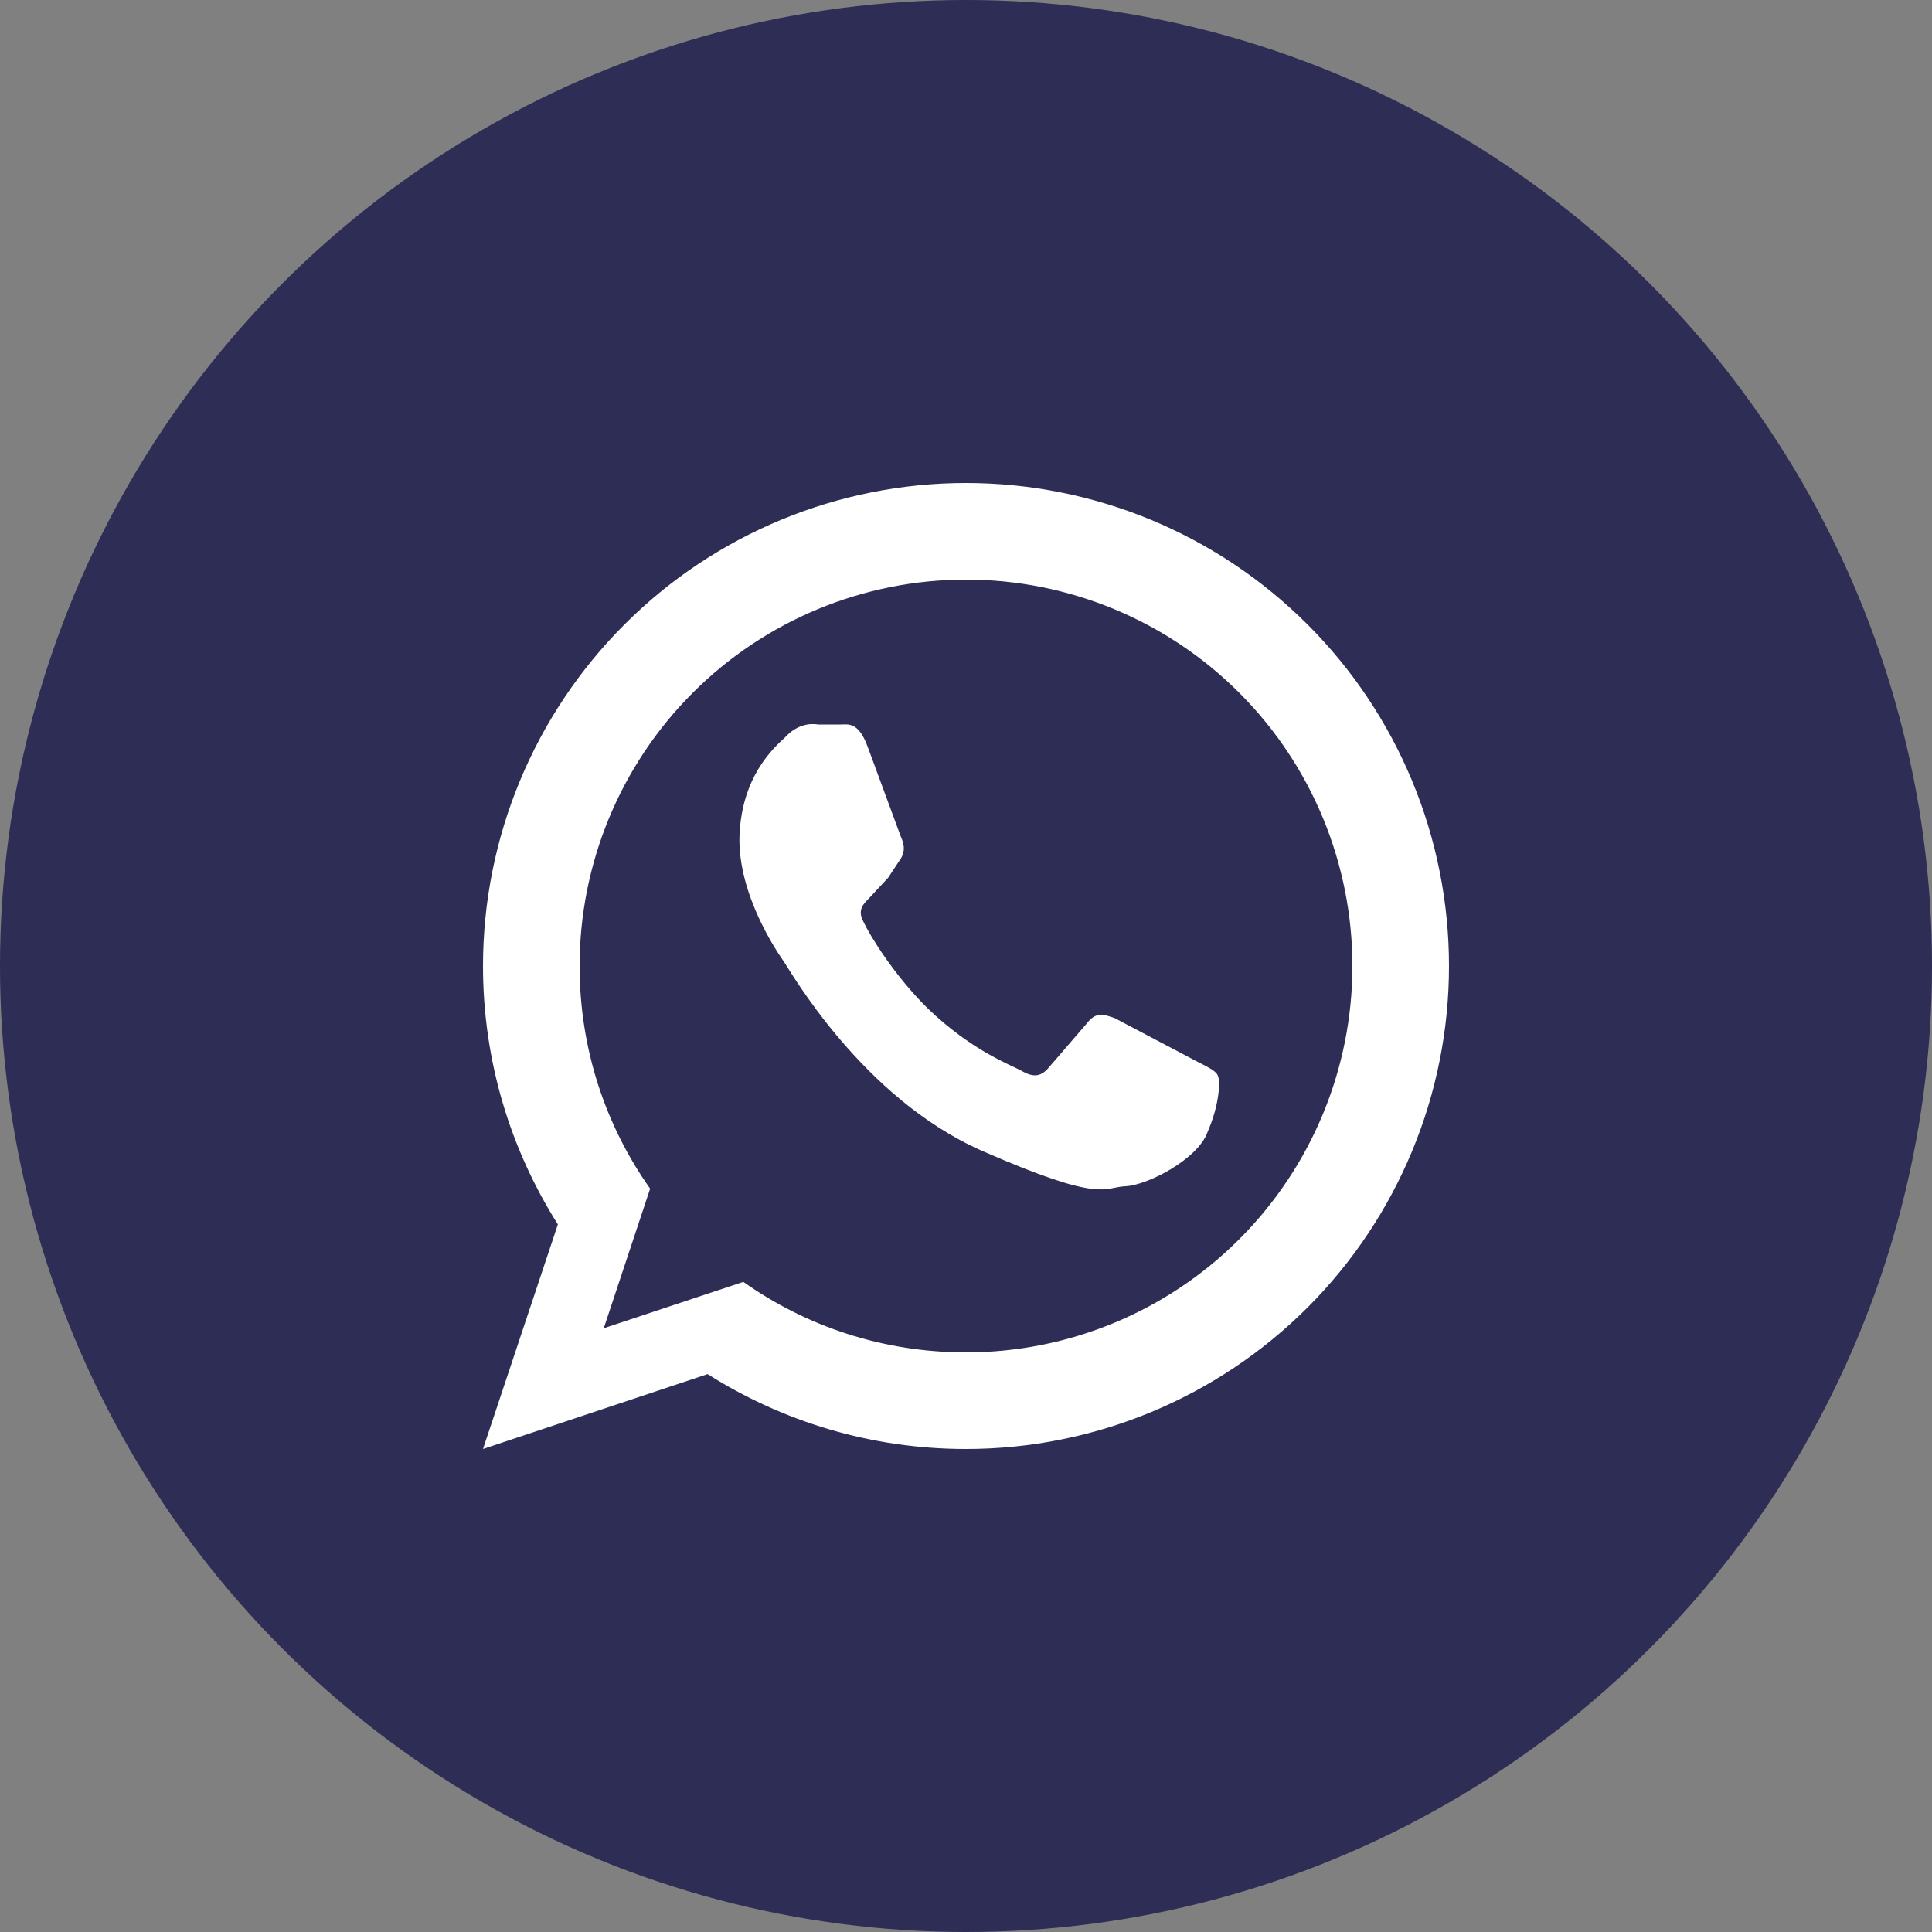
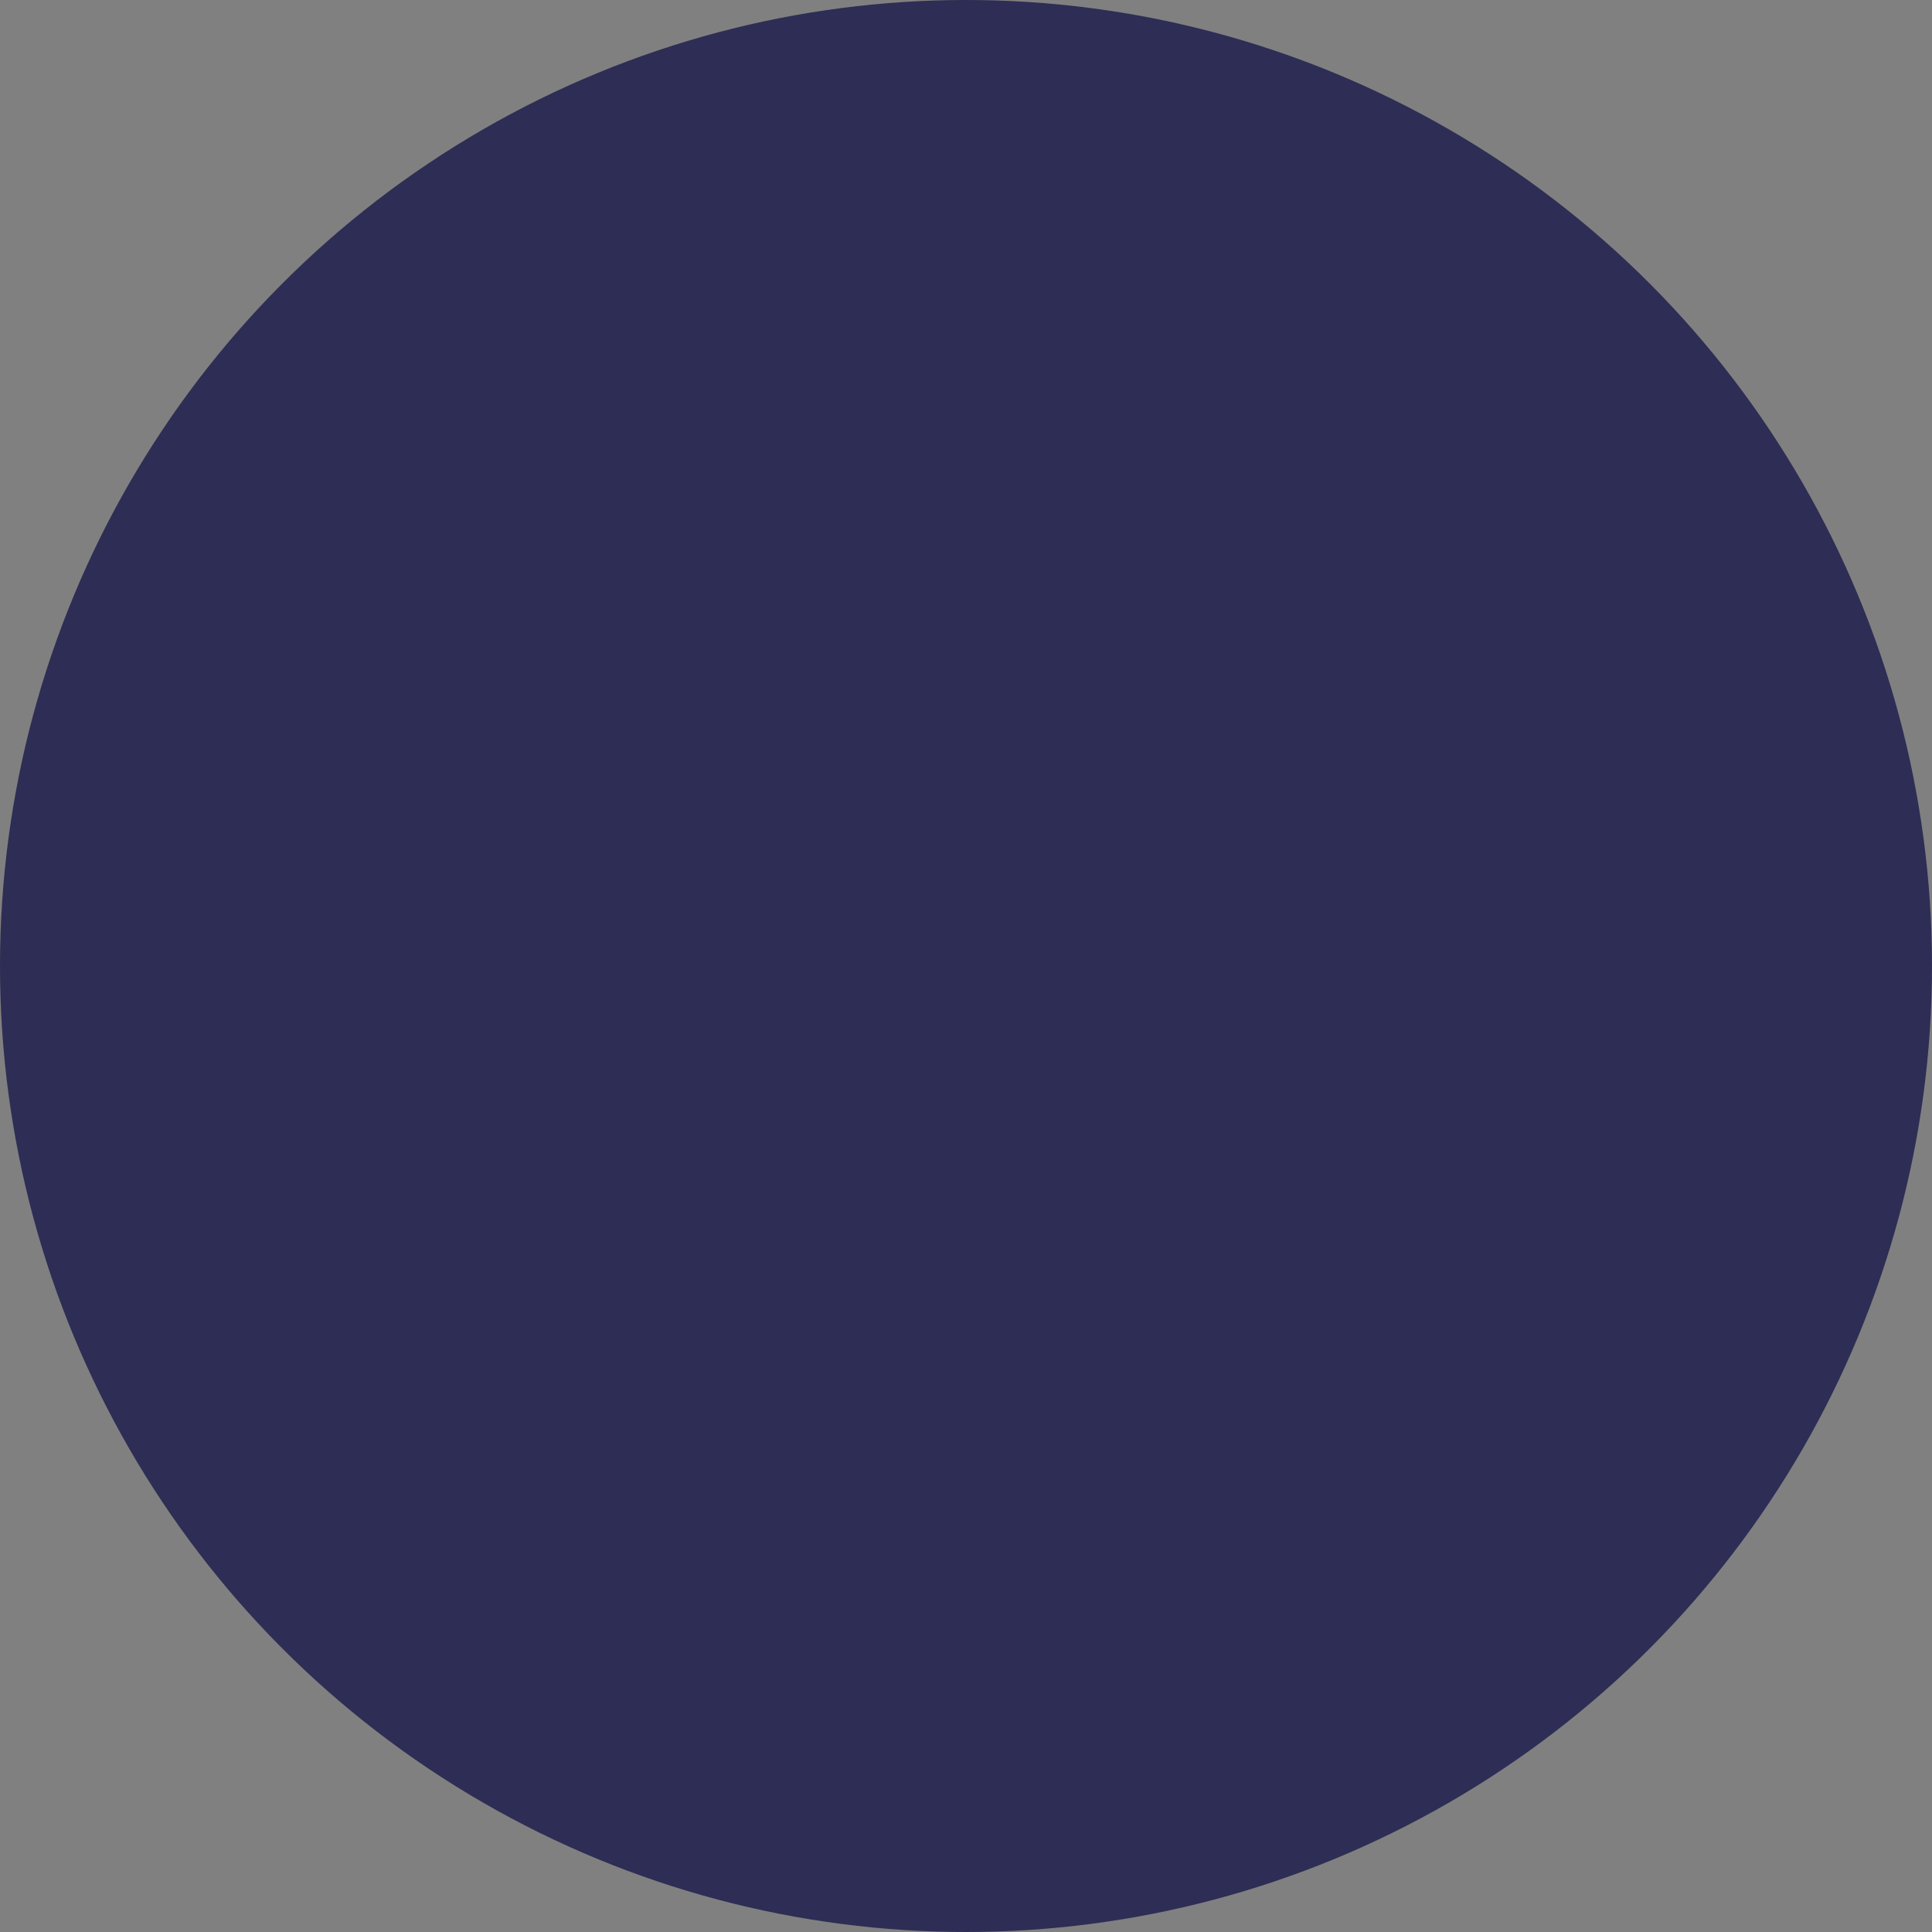
<svg xmlns="http://www.w3.org/2000/svg" width="40" height="40" viewBox="0 0 40 40" fill="none">
  <rect x="0" y="0" width="40" height="40" fill="#808080" stroke="none" />
  <circle cx="20" cy="20" r="20" fill="#2D2D55" />
-   <path d="M24.75 21.96C25 22.09 25.16 22.16 25.21 22.26C25.27 22.37 25.25 22.87 25 23.44C24.8 24 23.76 24.54 23.3 24.56C22.84 24.58 22.83 24.92 20.34 23.83C17.85 22.74 16.35 20.08 16.23 19.91C16.11 19.74 15.27 18.53 15.31 17.3C15.36 16.08 16 15.5 16.26 15.26C16.5 15 16.77 14.97 16.94 15H17.41C17.56 15 17.77 14.94 17.96 15.45L18.65 17.32C18.71 17.45 18.75 17.6 18.66 17.76L18.39 18.17L18 18.59C17.88 18.71 17.74 18.84 17.88 19.09C18 19.35 18.5 20.18 19.2 20.87C20.11 21.75 20.91 22.04 21.15 22.17C21.39 22.31 21.54 22.29 21.69 22.13L22.5 21.19C22.69 20.94 22.85 21 23.08 21.08L24.75 21.96ZM20 10C21.313 10 22.614 10.259 23.827 10.761C25.04 11.264 26.142 12 27.071 12.929C28 13.857 28.736 14.96 29.239 16.173C29.741 17.386 30 18.687 30 20C30 22.652 28.946 25.196 27.071 27.071C25.196 28.946 22.652 30 20 30C18.03 30 16.2 29.43 14.65 28.45L10 30L11.55 25.35C10.57 23.8 10 21.97 10 20C10 17.348 11.054 14.804 12.929 12.929C14.804 11.054 17.348 10 20 10ZM20 12C17.878 12 15.843 12.843 14.343 14.343C12.843 15.843 12 17.878 12 20C12 21.72 12.54 23.31 13.46 24.61L12.5 27.5L15.39 26.54C16.69 27.46 18.28 28 20 28C22.122 28 24.157 27.157 25.657 25.657C27.157 24.157 28 22.122 28 20C28 17.878 27.157 15.843 25.657 14.343C24.157 12.843 22.122 12 20 12Z" fill="white" />
</svg>